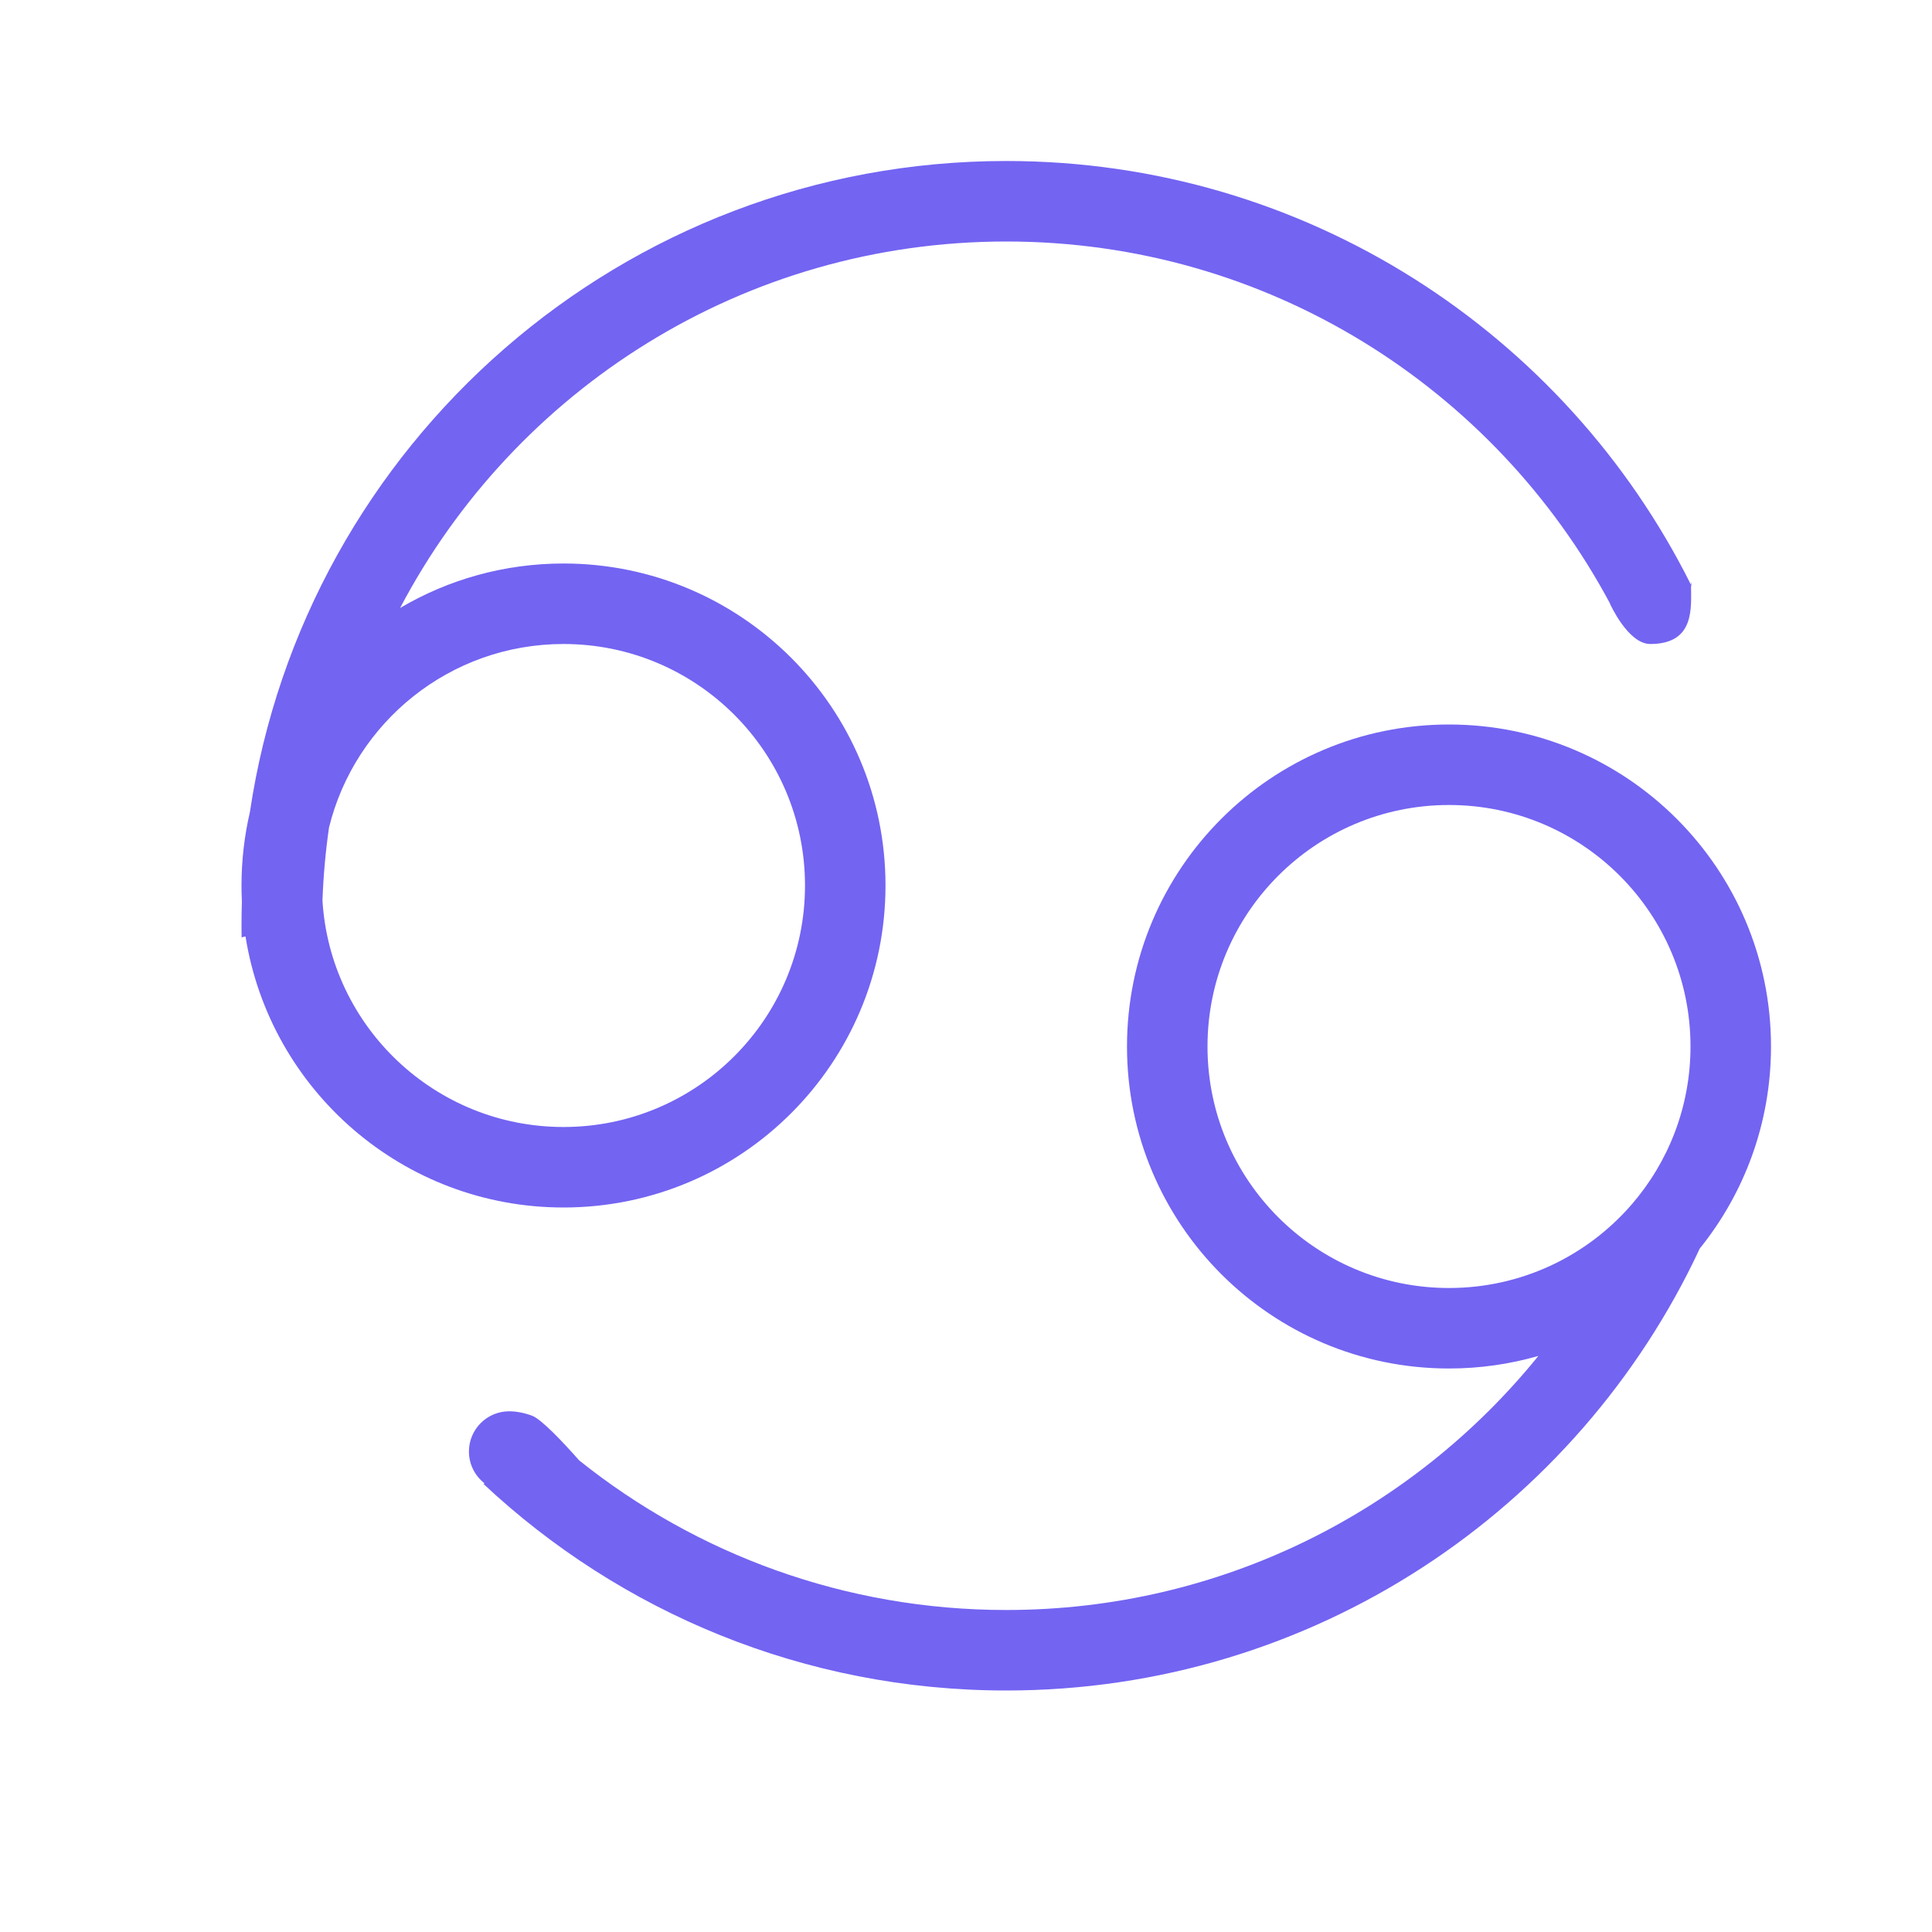
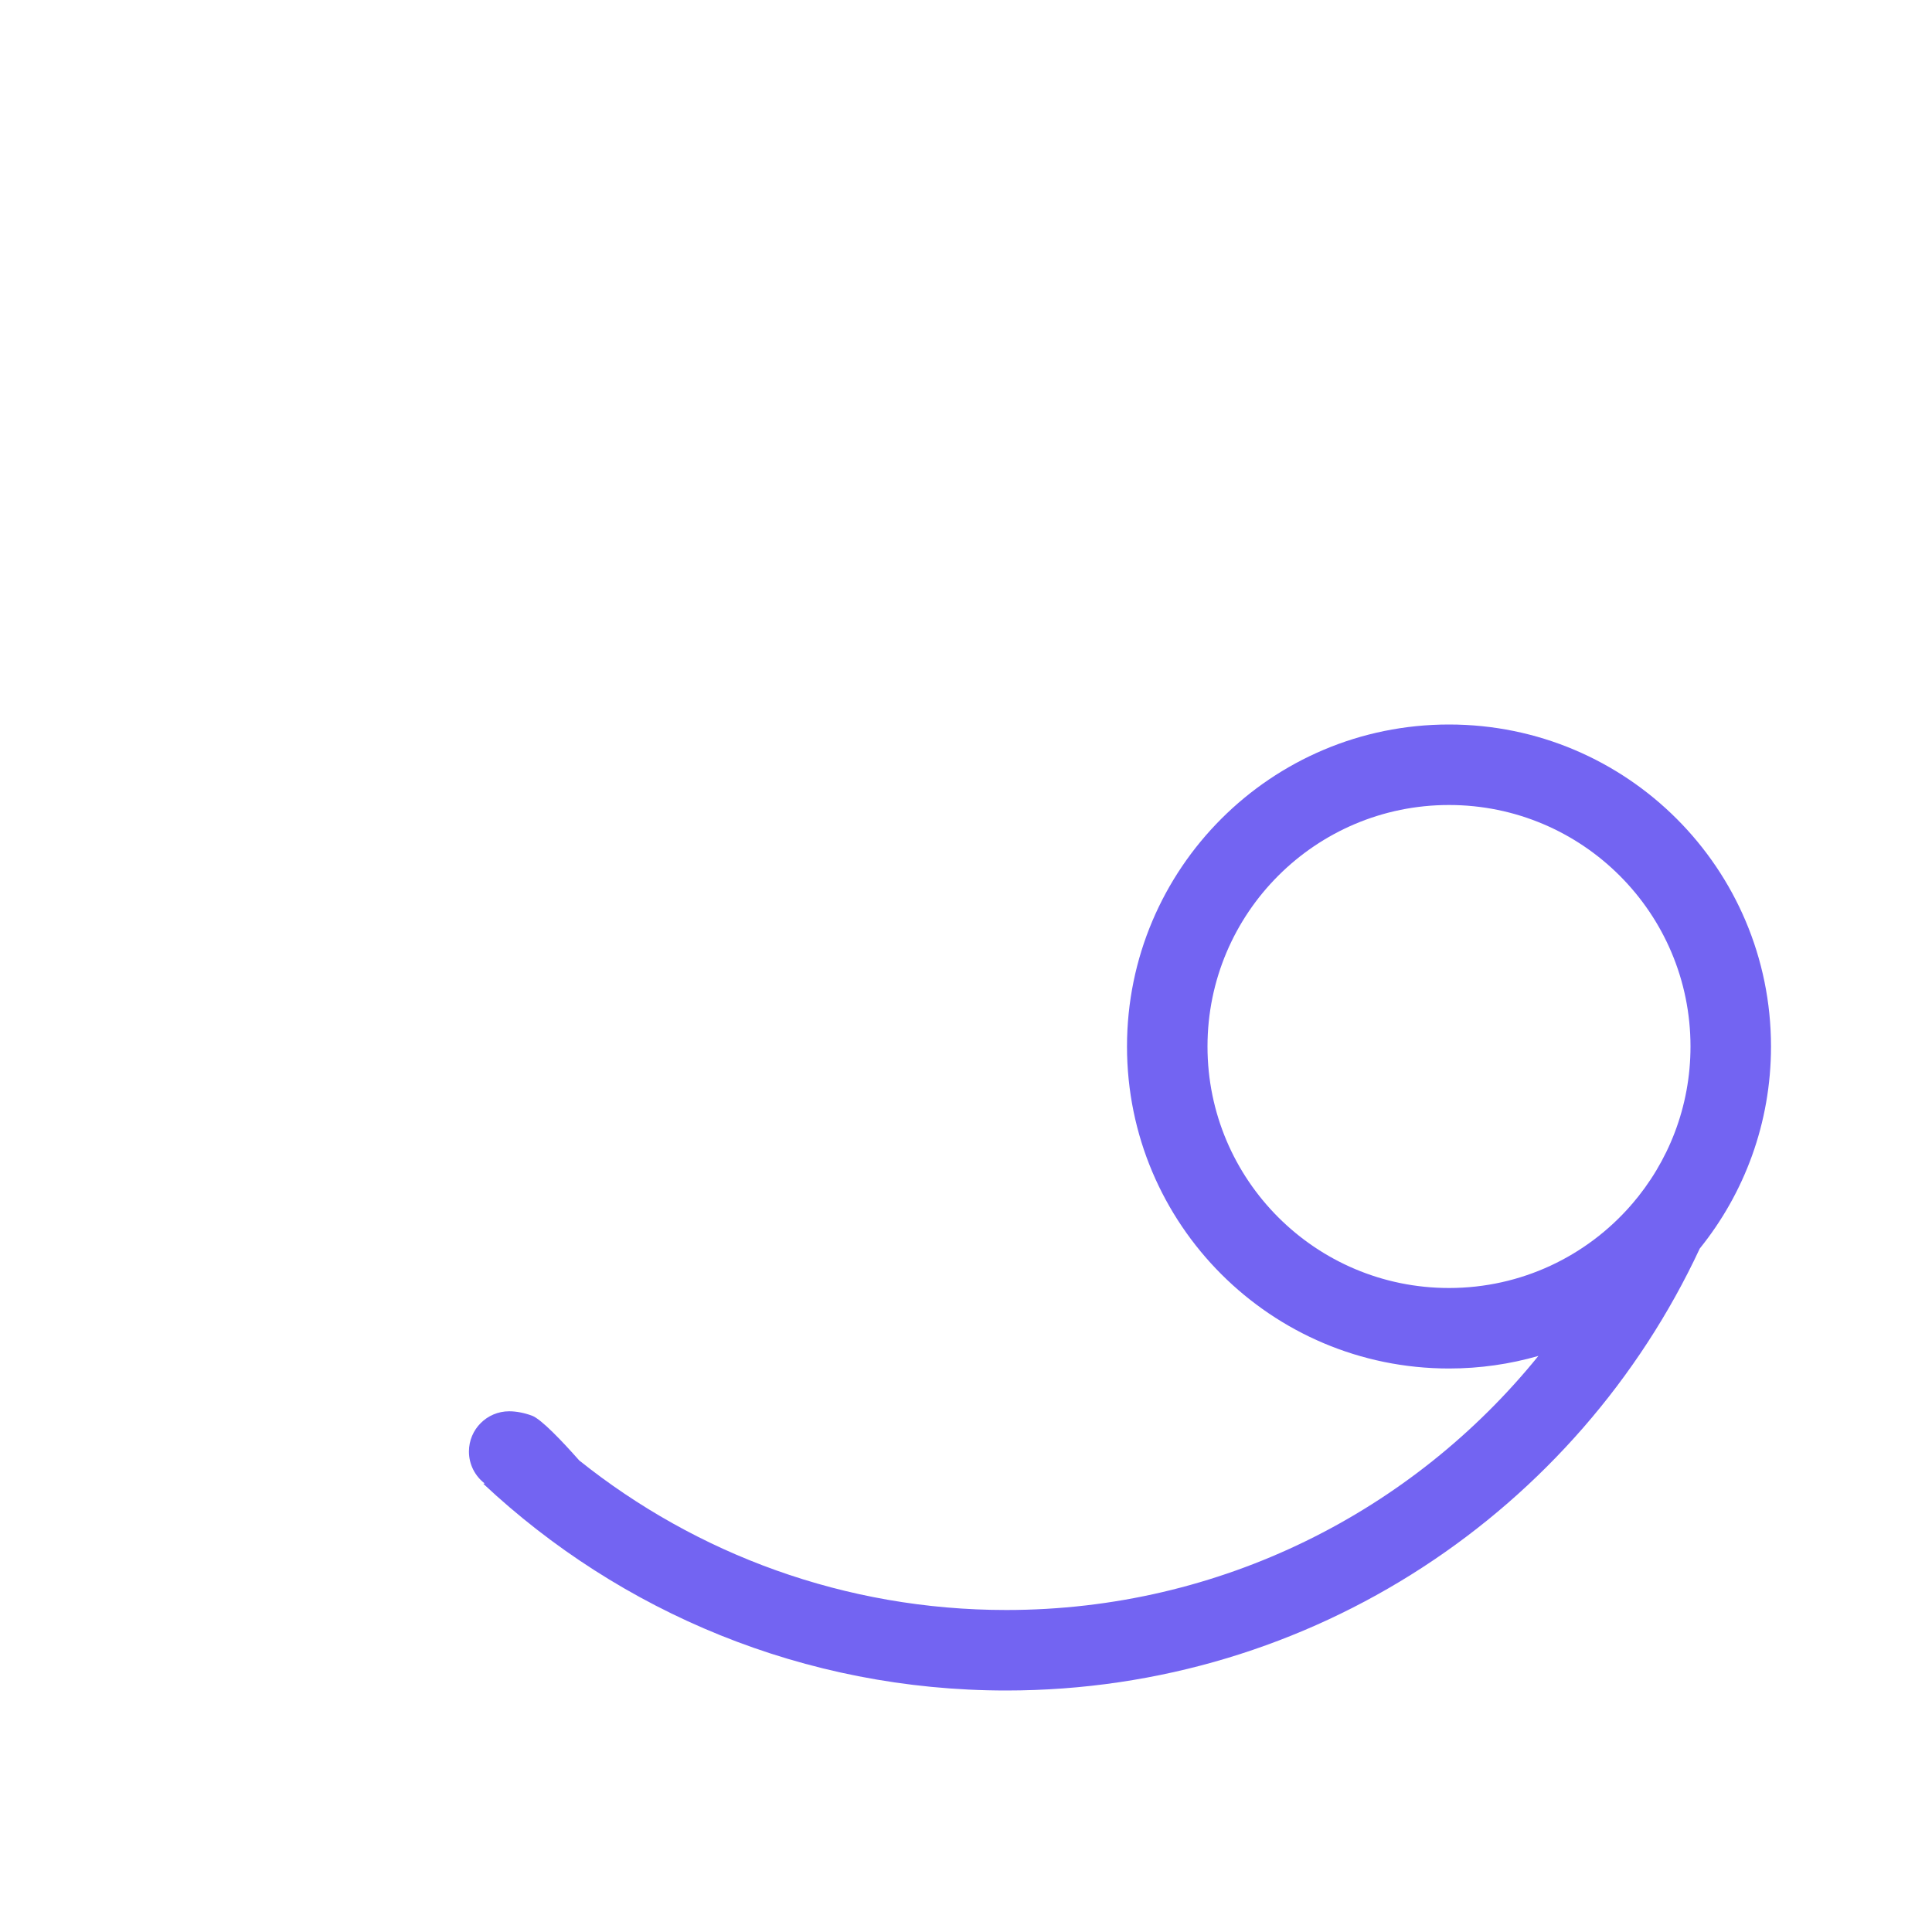
<svg xmlns="http://www.w3.org/2000/svg" width="96" height="96" viewBox="0 0 96 96" fill="none">
  <path fill-rule="evenodd" clip-rule="evenodd" d="M50 84C65.256 84 78.412 75.01 84.46 62.039C86.674 59.294 88 55.802 88 52C88 43.163 80.837 36 72 36C63.163 36 56 43.163 56 52C56 60.837 63.163 68 72 68C73.541 68 75.032 67.782 76.442 67.375C70.209 75.076 60.679 80 50 80C41.974 80 34.597 77.219 28.781 72.568C27.94 71.617 26.892 70.513 26.436 70.345C26.053 70.203 25.652 70.126 25.301 70.126C24.197 70.126 23.301 71.021 23.301 72.126C23.301 72.771 23.607 73.345 24.082 73.711L24.015 73.727C30.811 80.098 39.95 84 50 84ZM81.077 59.85C82.898 57.745 84 55.001 84 52C84 45.373 78.627 40 72 40C65.373 40 60 45.373 60 52C60 58.627 65.373 64 72 64C75.608 64 78.844 62.408 81.044 59.887L81.059 59.854L81.077 59.85Z" fill="#7364F2" />
-   <path fill-rule="evenodd" clip-rule="evenodd" d="M50 8C64.901 8 77.798 16.576 84.026 29.062C84.082 29.306 84.026 28.695 84.026 29.062C84.026 30.166 84.247 32 82 32C80.895 32 80 30 80 30V30C80 29.991 79.998 29.981 79.993 29.973C74.265 19.276 62.983 12 50 12C36.922 12 25.569 19.384 19.881 30.21C22.261 28.806 25.037 28 28 28C36.837 28 44 35.163 44 44C44 52.837 36.837 60 28 60C20.024 60 13.412 54.164 12.199 46.53L12.005 46.577C12.002 46.385 12 46.193 12 46C12 45.595 12.007 45.191 12.019 44.789C12.006 44.528 12 44.265 12 44C12 42.748 12.144 41.529 12.416 40.36C15.14 22.048 30.93 8 50 8ZM16.023 44.747C16.408 51.026 21.623 56 28 56C34.627 56 40 50.627 40 44C40 37.373 34.627 32 28 32C22.365 32 17.637 35.884 16.348 41.12C16.177 42.31 16.067 43.52 16.023 44.747Z" fill="#7364F2" />
</svg>